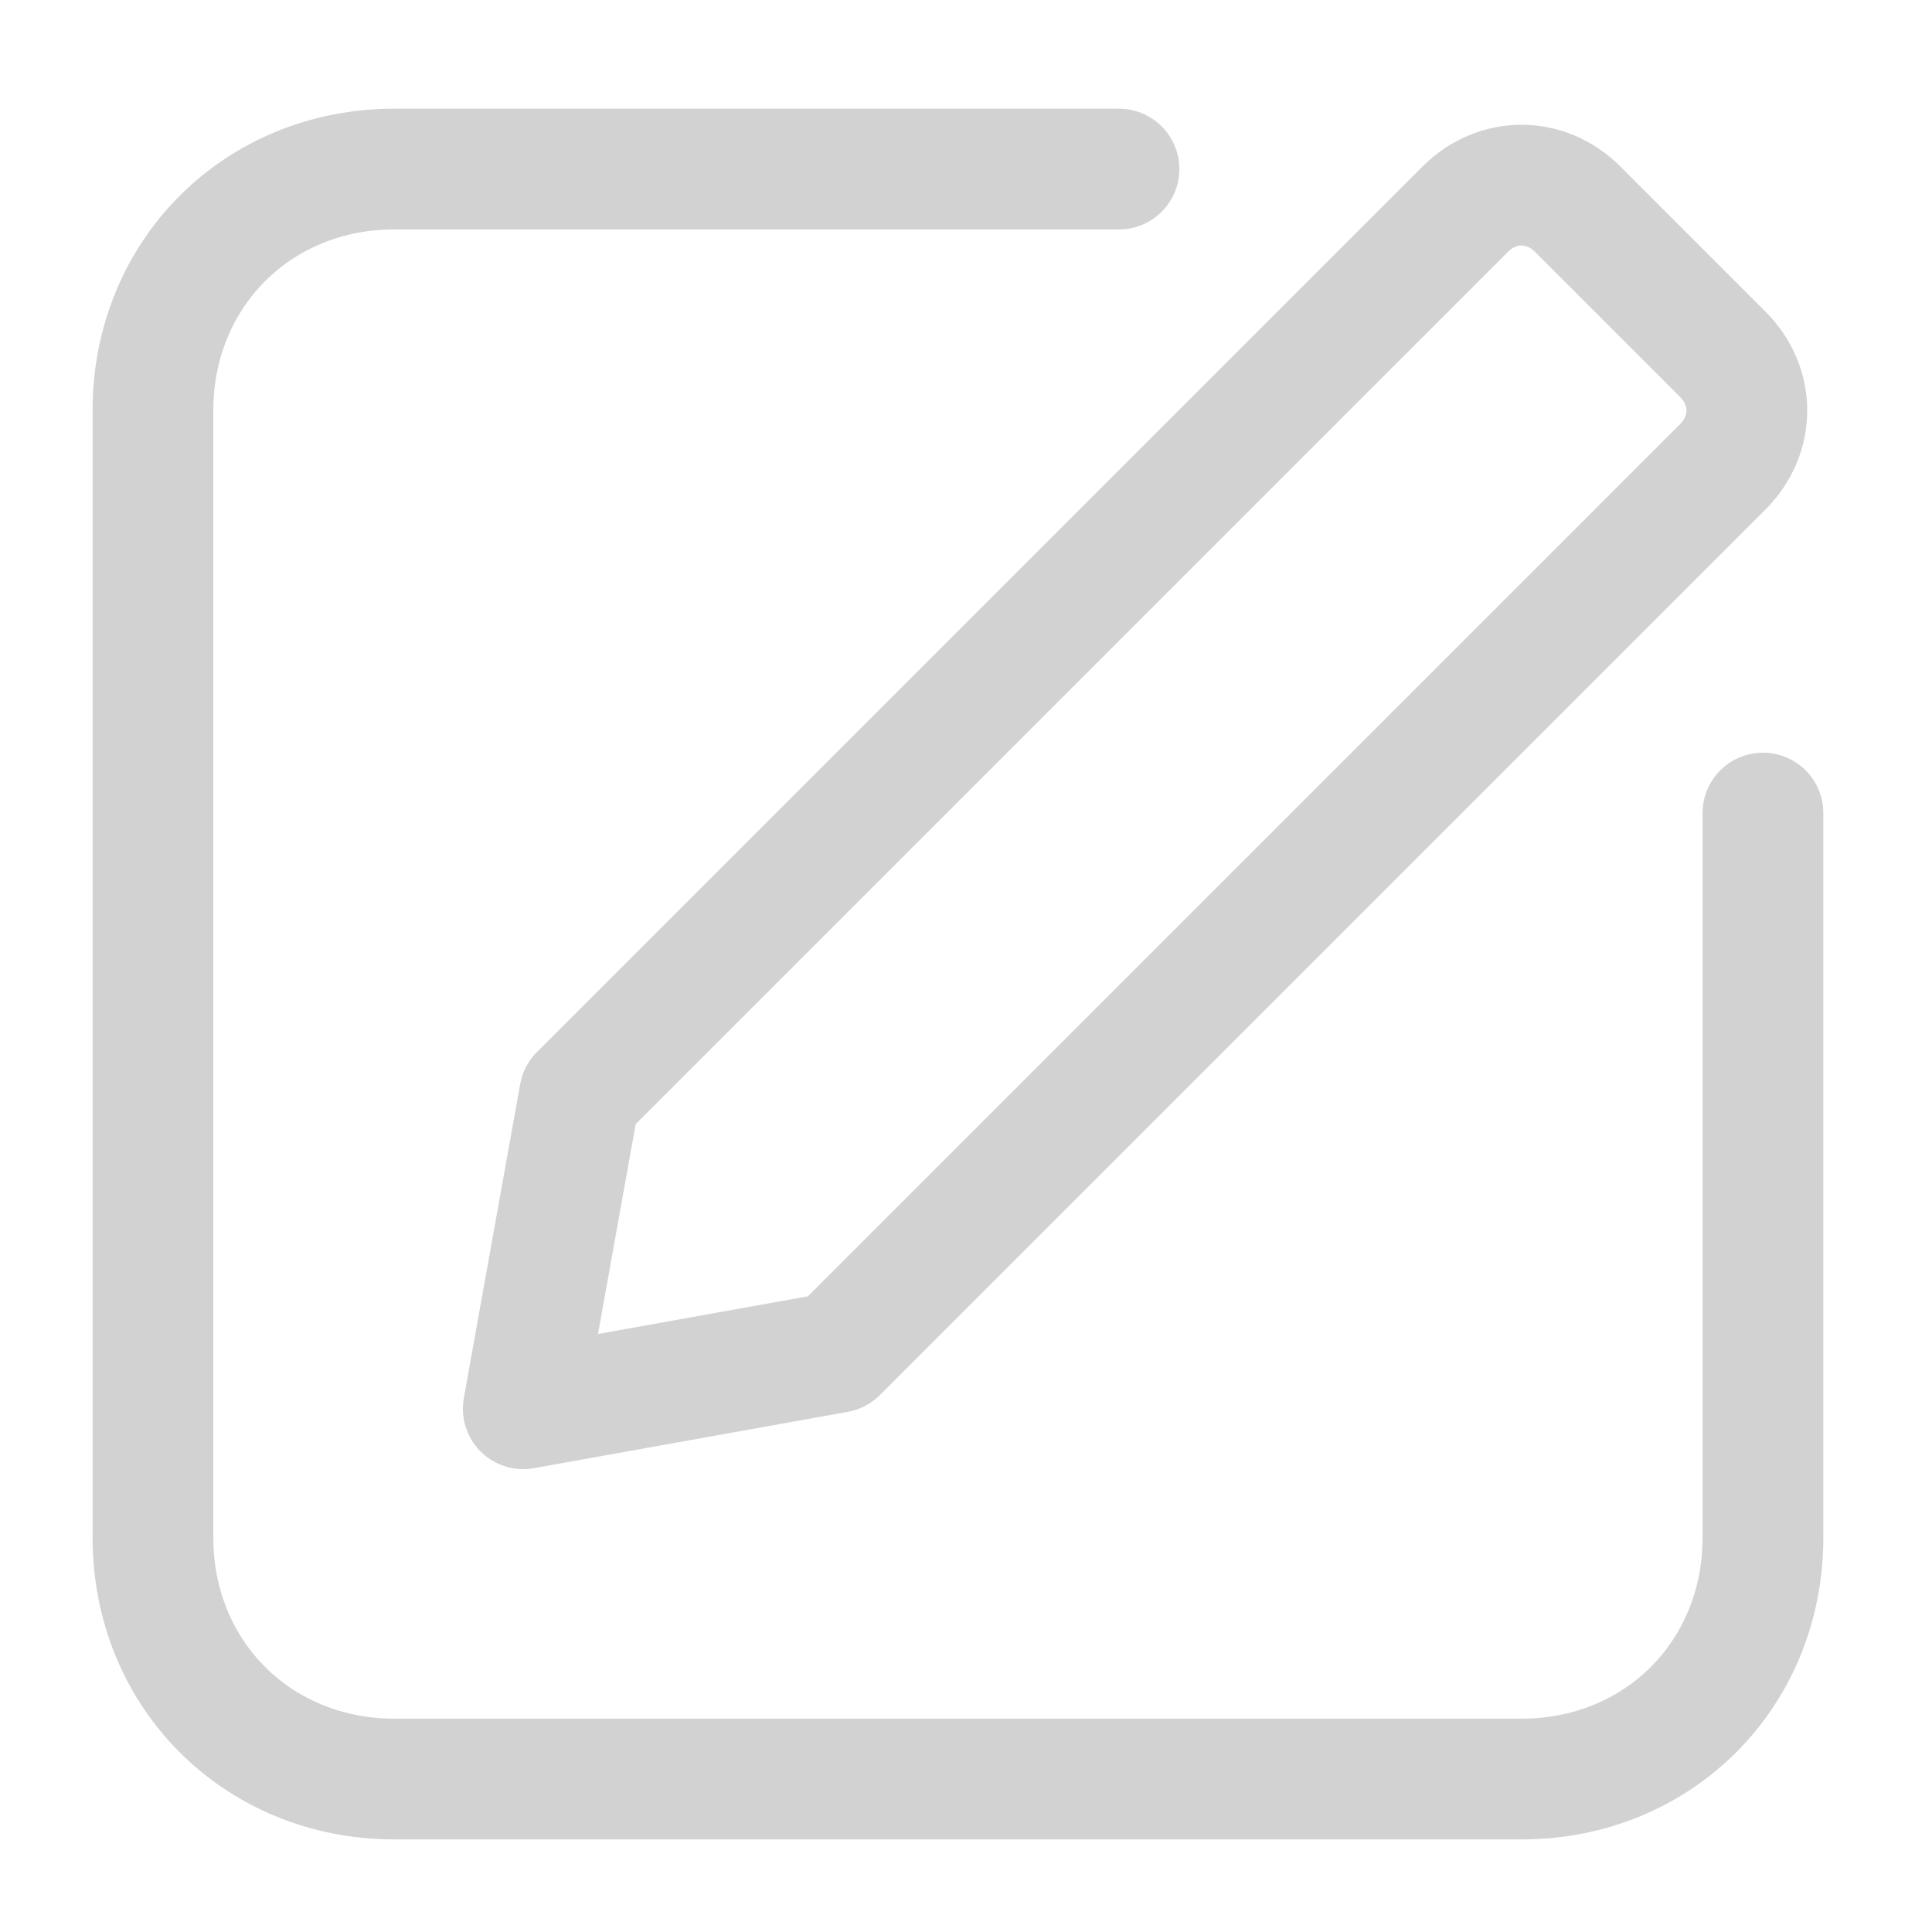
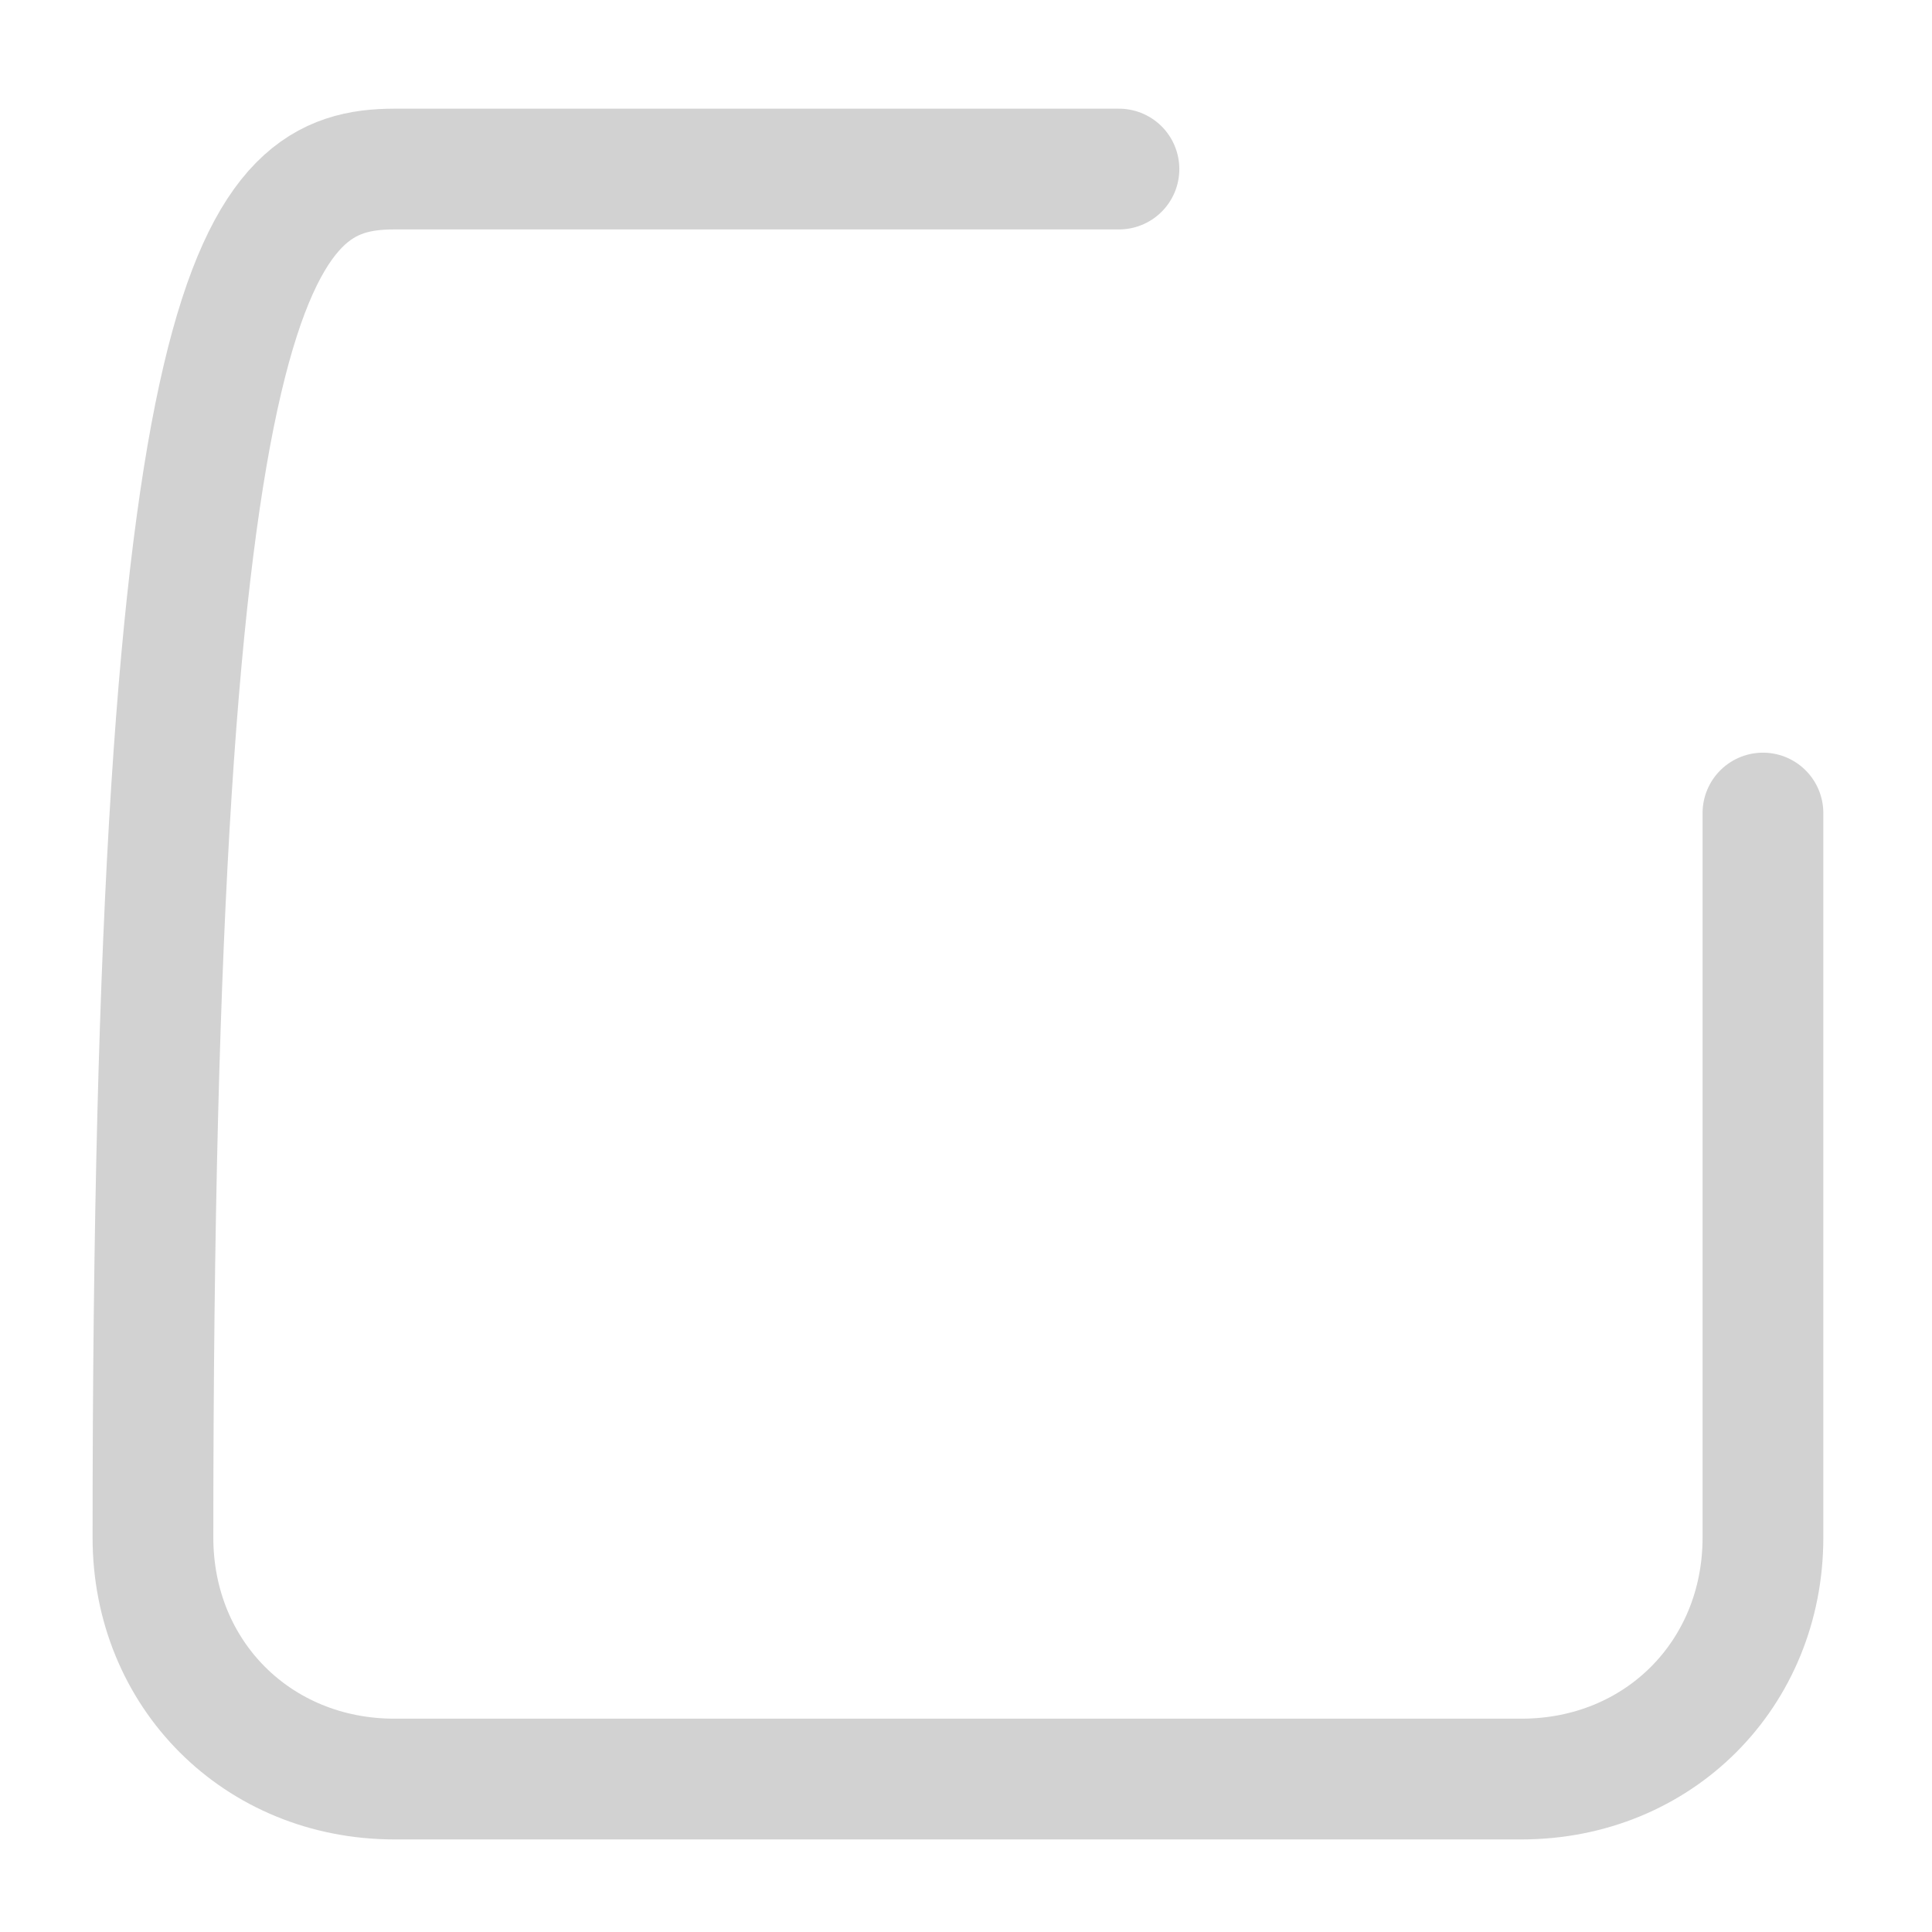
<svg xmlns="http://www.w3.org/2000/svg" viewBox="0 0 24 24" fill="none">
  <g clip-path="url(#clip0_553_84)">
-     <path d="M10.4 16.8L6.5 17.5L7.2 13.6L18.2 2.6C18.6 2.2 19.2 2.2 19.6 2.6L21.4 4.4C21.8 4.8 21.8 5.4 21.4 5.8L10.4 16.8Z" stroke="#d2d2d2" stroke-width="1.5" stroke-linecap="round" stroke-linejoin="round" />
-     <path d="M21.9 10.1V19.1C21.9 20.8 20.6 22.1 18.9 22.1H4.9C3.2 22.1 1.9 20.8 1.9 19.1V5.1C1.9 3.4 3.2 2.1 4.9 2.1H13.9" stroke="#d2d2d2" stroke-width="1.5" stroke-linecap="round" stroke-linejoin="round" />
+     <path d="M21.9 10.1V19.1C21.9 20.8 20.6 22.1 18.9 22.1H4.9C3.2 22.1 1.9 20.8 1.9 19.1C1.9 3.4 3.2 2.1 4.9 2.1H13.9" stroke="#d2d2d2" stroke-width="1.5" stroke-linecap="round" stroke-linejoin="round" />
  </g>
  <defs>
    <clipPath id="clip0_553_84">
      <rect width="24" height="24" fill="#d2d2d2" />
    </clipPath>
  </defs>
</svg>